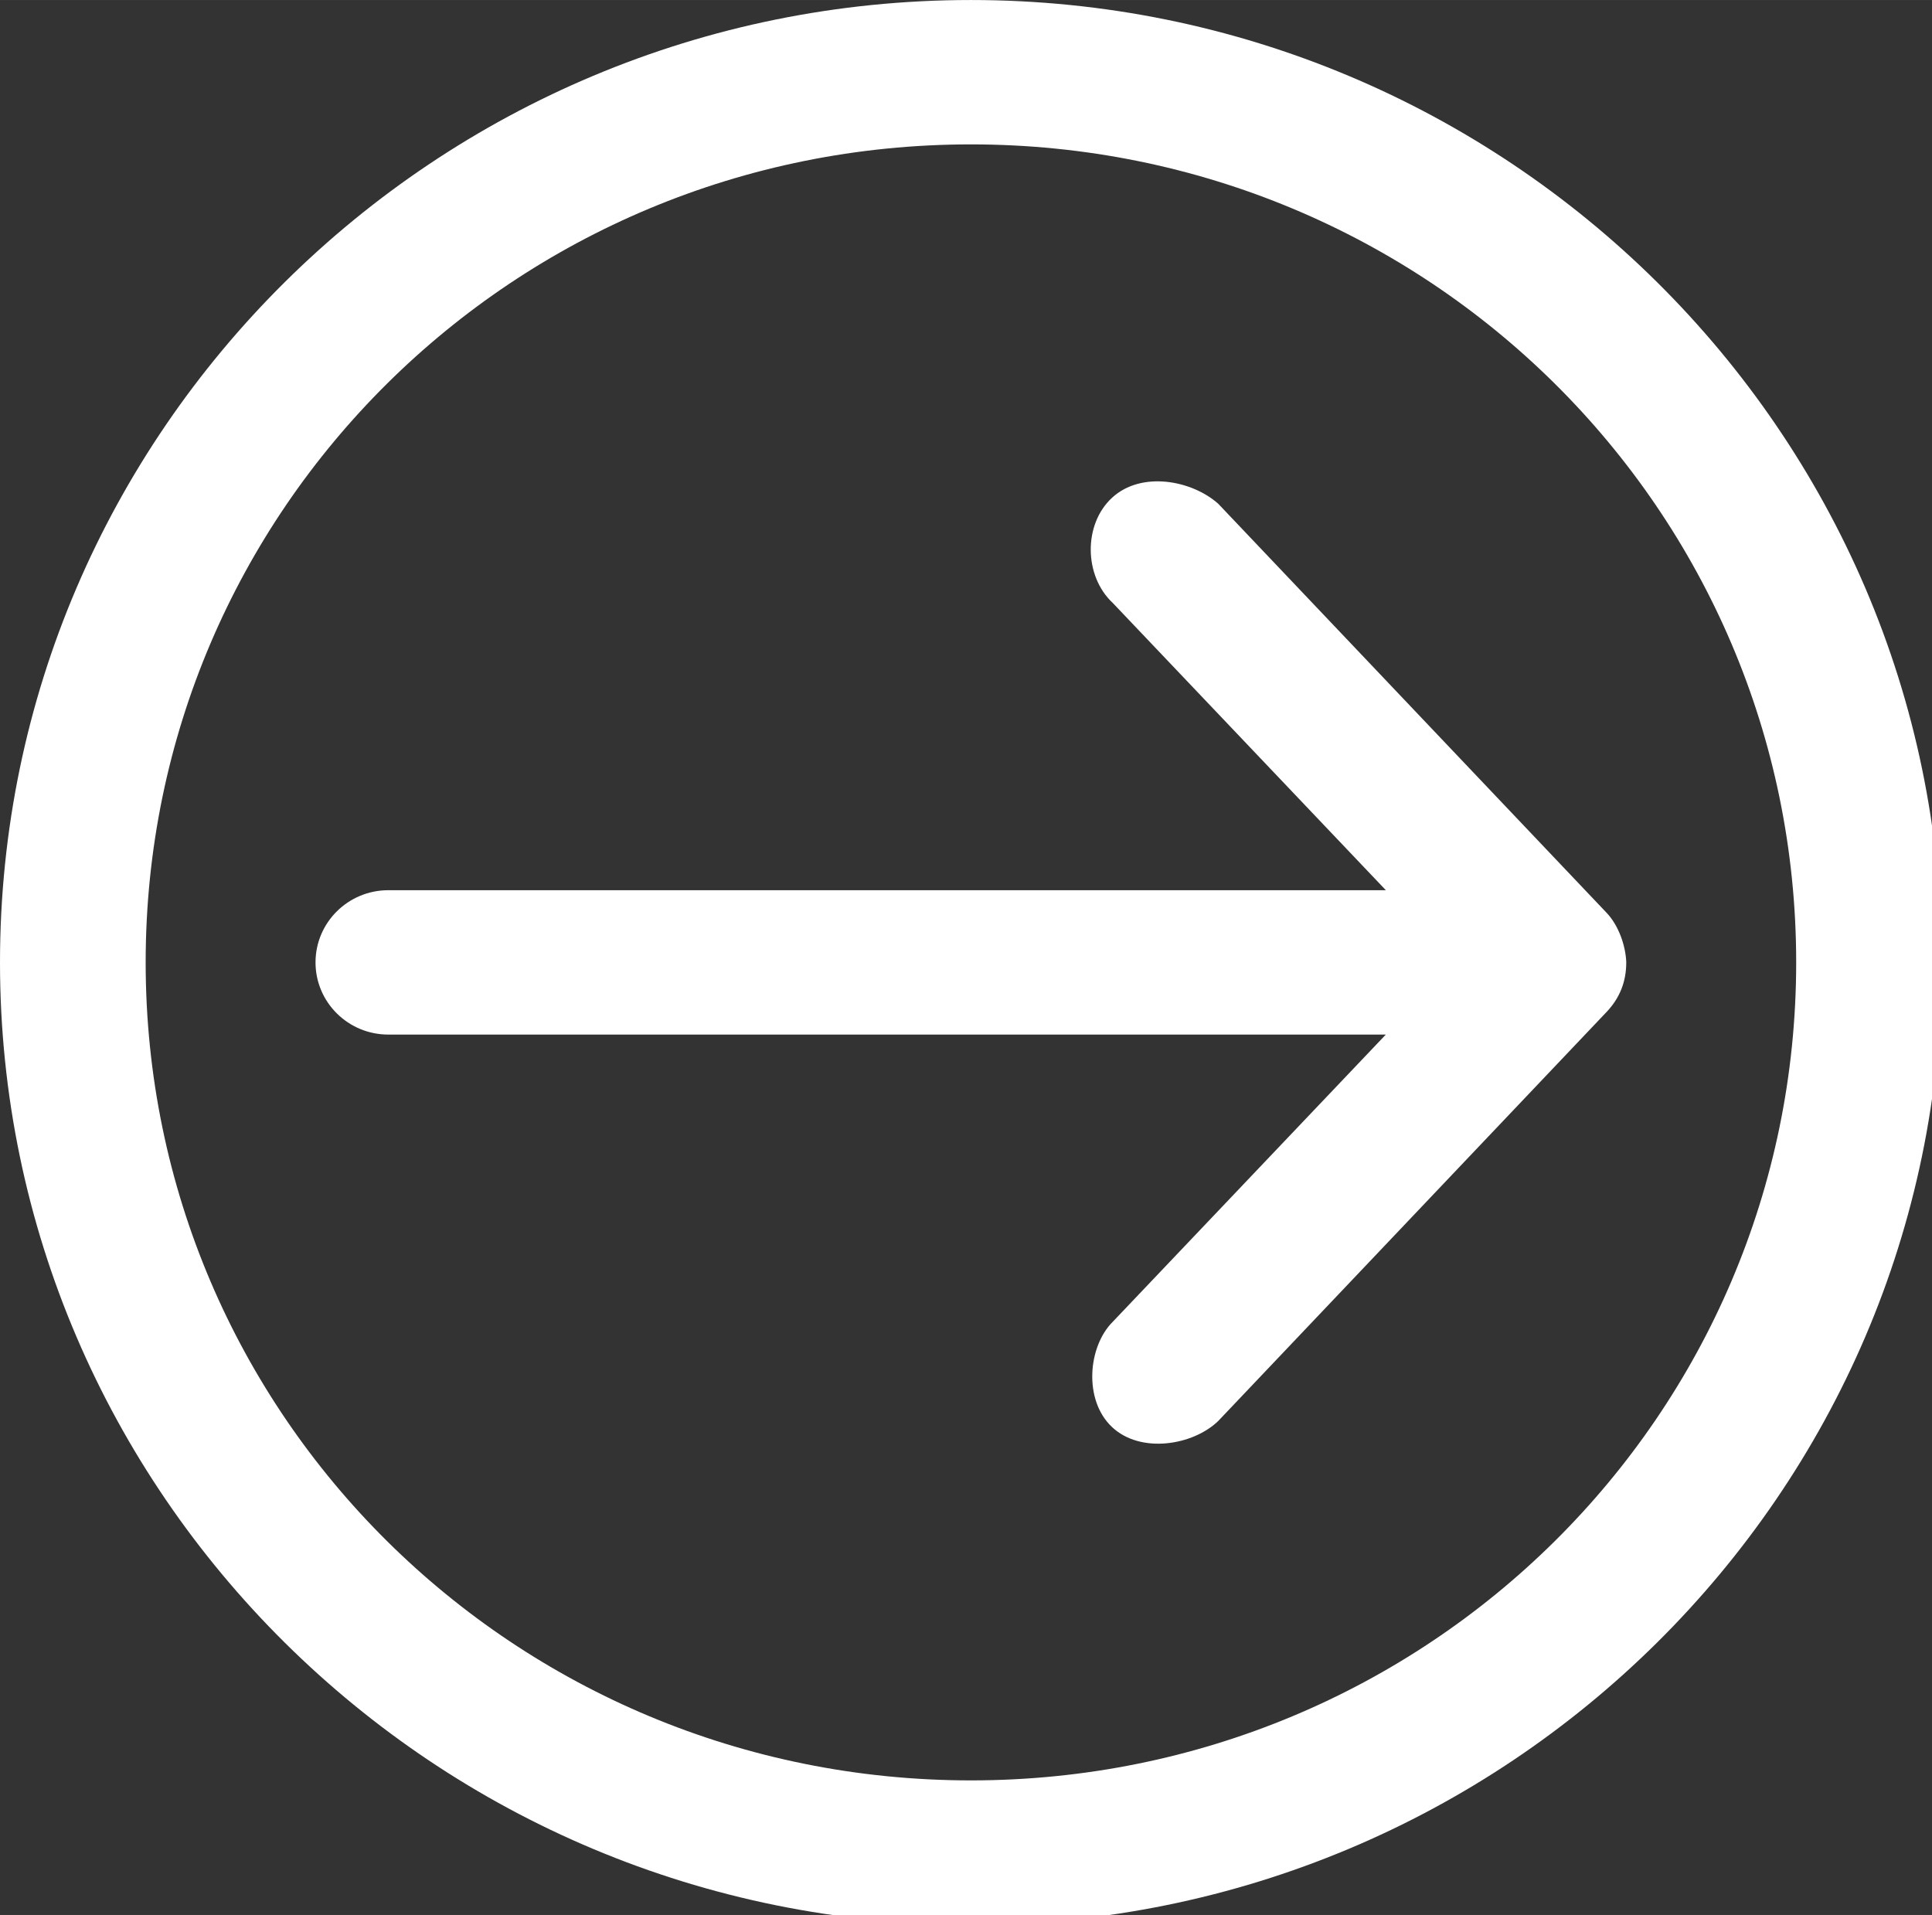
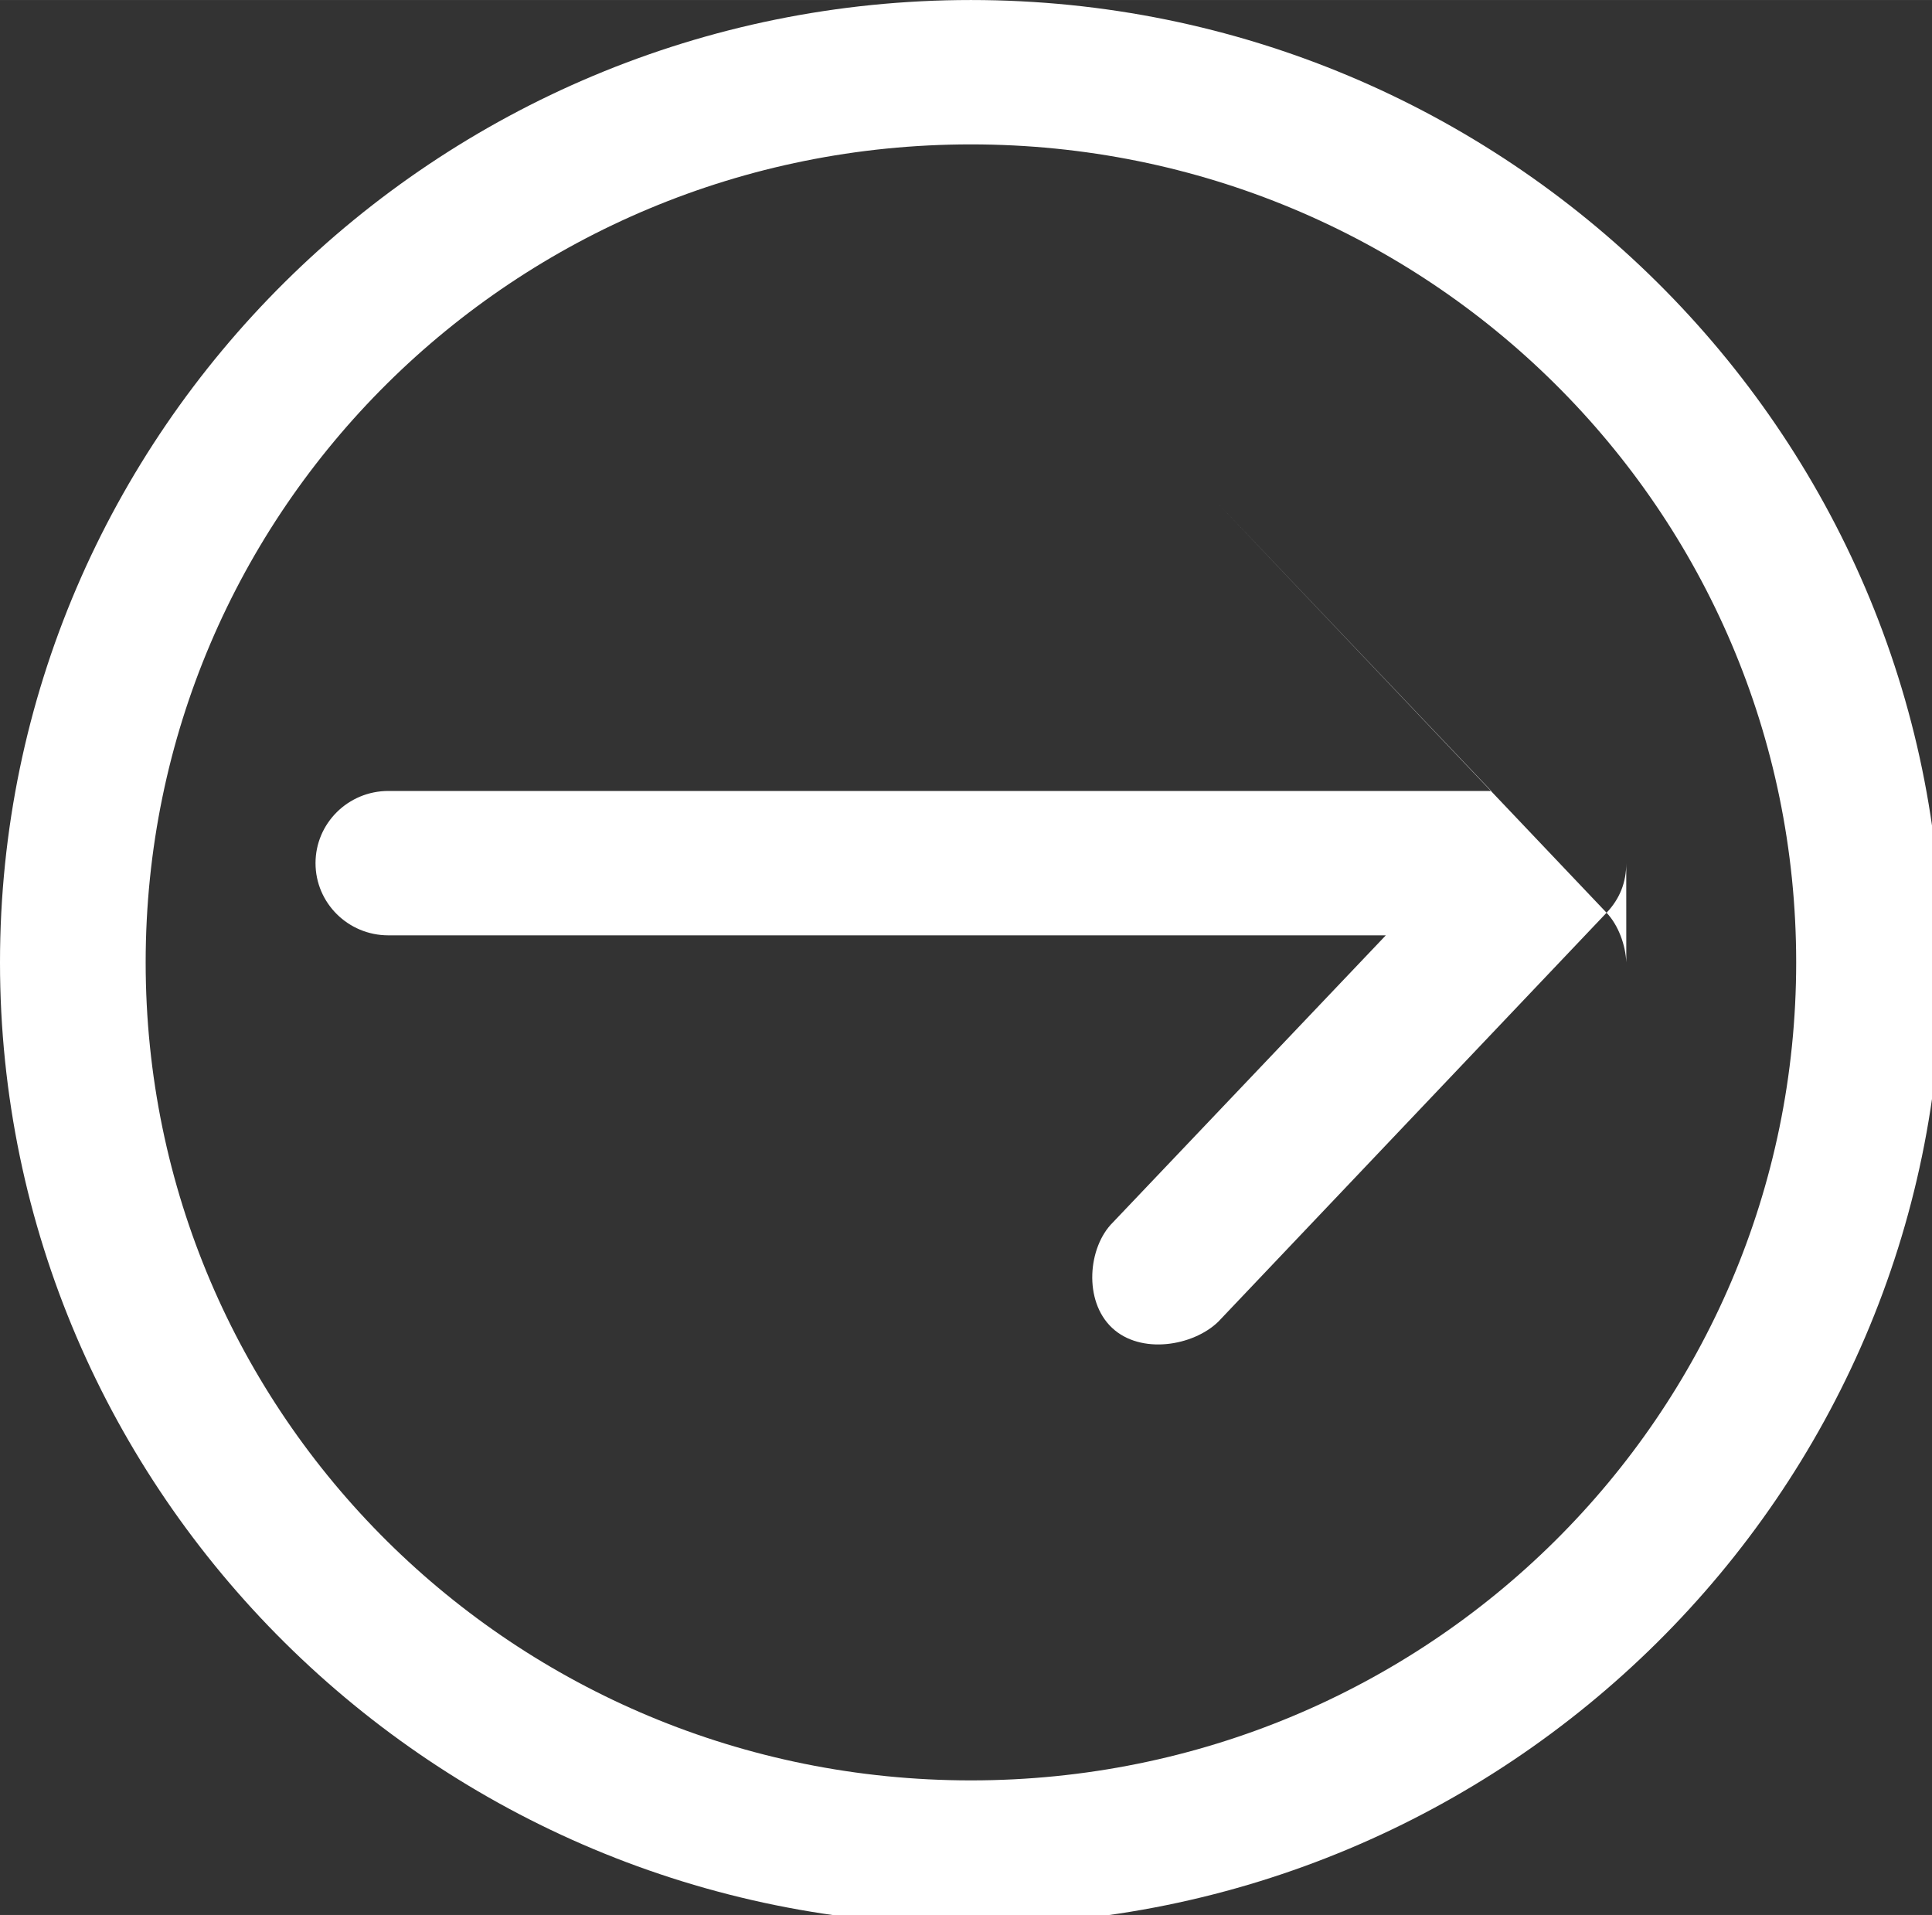
<svg xmlns="http://www.w3.org/2000/svg" xmlns:ns1="http://www.inkscape.org/namespaces/inkscape" xmlns:ns2="http://sodipodi.sourceforge.net/DTD/sodipodi-0.dtd" width="15" height="14.868" viewBox="0 0 3.969 3.934" version="1.1" id="svg66004" ns1:version="0.92.4 5da689c313, 2019-01-14" ns2:docname="fleche_devis.svg">
  <rect x="0" y="0" width="3.969" height="3.934" fill="#333333" stroke="none" />
  <defs id="defs65998" />
  <ns2:namedview id="base" pagecolor="#ffffff" bordercolor="#666666" borderopacity="1.0" ns1:pageopacity="0.0" ns1:pageshadow="2" ns1:zoom="22.4" ns1:cx="0.49970383" ns1:cy="1.3342604" ns1:document-units="px" ns1:current-layer="g66686" showgrid="false" units="px" ns1:window-width="1920" ns1:window-height="1029" ns1:window-x="0" ns1:window-y="22" ns1:window-maximized="1" />
  <g ns1:label="Calque 1" ns1:groupmode="layer" id="layer1" transform="translate(0,-293.066)">
    <g id="g66686">
      <g transform="matrix(0.095,0,0,-0.095,0,293.066)" id="g2824" style="stroke-width:3.733">
        <g id="g2822" style="stroke-width:3.733">
          <g id="g2820" style="stroke-width:3.733">
-             <path d="M 41.991,-20.811 C 41.991,-9.336 32.572,0 20.995,0 9.419,0 0,-9.336 0,-20.811 c 0,-11.475 9.419,-20.811 20.995,-20.811 11.577,0 20.995,9.336 20.995,20.811 z m -3.149,0 c 0,-9.788 -7.971,-17.689 -17.846,-17.689 -9.875,0 -17.846,7.901 -17.846,17.689 0,9.788 7.971,17.689 17.846,17.689 9.875,0 17.846,-7.901 17.846,-17.689 z m -3.674,0 c -0.015,0.372 -0.169,0.802 -0.426,1.073 l -8.398,8.845 c -0.569,0.507 -1.66,0.716 -2.296,0.13 -0.626,-0.577 -0.608,-1.697 0.016,-2.276 l 5.905,-6.211 H 8.398 c -0.87,0 -1.575,-0.699 -1.575,-1.561 0,-0.862 0.705,-1.561 1.575,-1.561 H 29.968 l -5.905,-6.211 c -0.537,-0.533 -0.637,-1.692 -0.016,-2.276 0.62,-0.584 1.751,-0.397 2.296,0.13 l 8.398,8.845 c 0.287,0.303 0.427,0.658 0.426,1.073 z" style="fill:#ffffff;fill-opacity:1;fill-rule:nonzero;stroke:none;stroke-width:3.733" id="path2818" ns1:connector-curvature="0" />
+             <path d="M 41.991,-20.811 C 41.991,-9.336 32.572,0 20.995,0 9.419,0 0,-9.336 0,-20.811 c 0,-11.475 9.419,-20.811 20.995,-20.811 11.577,0 20.995,9.336 20.995,20.811 z m -3.149,0 c 0,-9.788 -7.971,-17.689 -17.846,-17.689 -9.875,0 -17.846,7.901 -17.846,17.689 0,9.788 7.971,17.689 17.846,17.689 9.875,0 17.846,-7.901 17.846,-17.689 z m -3.674,0 c -0.015,0.372 -0.169,0.802 -0.426,1.073 l -8.398,8.845 l 5.905,-6.211 H 8.398 c -0.87,0 -1.575,-0.699 -1.575,-1.561 0,-0.862 0.705,-1.561 1.575,-1.561 H 29.968 l -5.905,-6.211 c -0.537,-0.533 -0.637,-1.692 -0.016,-2.276 0.62,-0.584 1.751,-0.397 2.296,0.13 l 8.398,8.845 c 0.287,0.303 0.427,0.658 0.426,1.073 z" style="fill:#ffffff;fill-opacity:1;fill-rule:nonzero;stroke:none;stroke-width:3.733" id="path2818" ns1:connector-curvature="0" />
          </g>
        </g>
      </g>
    </g>
  </g>
</svg>